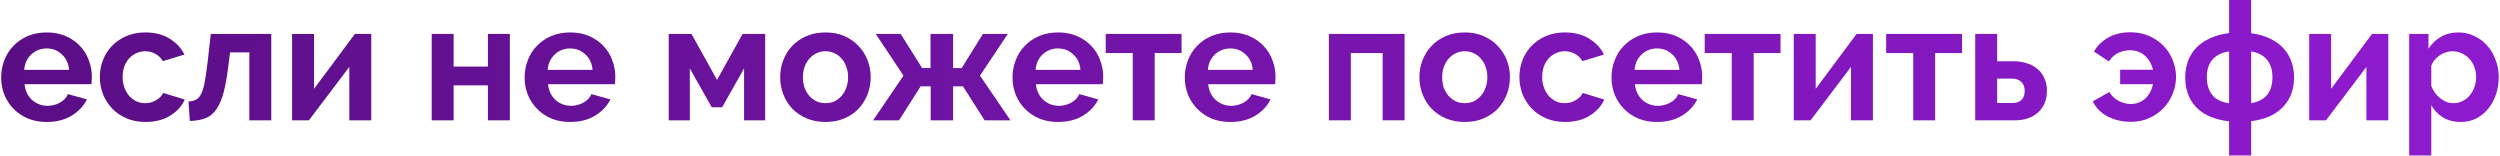
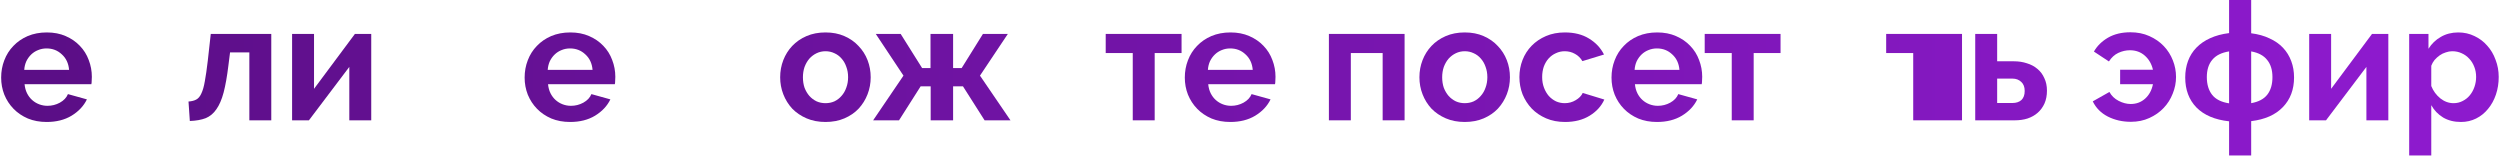
<svg xmlns="http://www.w3.org/2000/svg" width="561" height="35" viewBox="0 0 561 35" fill="none">
  <path d="M10.472 27.37C8.918 27.37 7.512 27.111 6.254 26.593C4.996 26.051 3.923 25.323 3.035 24.41C2.147 23.498 1.456 22.437 0.963 21.228C0.494 20.02 0.26 18.749 0.26 17.417C0.26 16.036 0.494 14.741 0.963 13.532C1.431 12.299 2.11 11.226 2.998 10.313C3.886 9.376 4.959 8.636 6.217 8.093C7.499 7.551 8.93 7.279 10.509 7.279C12.087 7.279 13.493 7.551 14.727 8.093C15.985 8.636 17.045 9.364 17.909 10.276C18.797 11.189 19.463 12.25 19.907 13.458C20.375 14.667 20.61 15.925 20.61 17.232C20.61 17.553 20.597 17.861 20.573 18.157C20.573 18.453 20.548 18.7 20.499 18.897H5.514C5.588 19.662 5.773 20.34 6.069 20.932C6.365 21.524 6.747 22.03 7.216 22.449C7.684 22.869 8.215 23.189 8.807 23.411C9.399 23.633 10.015 23.744 10.657 23.744C11.643 23.744 12.568 23.51 13.432 23.041C14.32 22.548 14.924 21.907 15.245 21.117L19.5 22.301C18.784 23.781 17.637 25.002 16.059 25.964C14.505 26.902 12.642 27.37 10.472 27.37ZM15.504 15.678C15.38 14.223 14.838 13.064 13.876 12.2C12.938 11.312 11.791 10.868 10.435 10.868C9.769 10.868 9.14 10.992 8.548 11.238C7.98 11.46 7.475 11.781 7.031 12.2C6.587 12.62 6.217 13.125 5.921 13.717C5.649 14.309 5.489 14.963 5.44 15.678H15.504Z" fill="url(#paint0_linear_12_924)" />
-   <path d="M22.409 17.306C22.409 15.95 22.643 14.667 23.112 13.458C23.581 12.25 24.259 11.189 25.147 10.276C26.035 9.364 27.108 8.636 28.366 8.093C29.624 7.551 31.043 7.279 32.621 7.279C34.742 7.279 36.543 7.736 38.023 8.648C39.528 9.561 40.65 10.757 41.39 12.237L36.543 13.717C36.124 13.002 35.569 12.459 34.878 12.089C34.188 11.695 33.423 11.497 32.584 11.497C31.869 11.497 31.203 11.645 30.586 11.941C29.97 12.213 29.427 12.607 28.958 13.125C28.514 13.619 28.157 14.223 27.885 14.938C27.639 15.654 27.515 16.443 27.515 17.306C27.515 18.17 27.651 18.959 27.922 19.674C28.194 20.39 28.551 21.006 28.995 21.524C29.464 22.042 30.006 22.449 30.623 22.745C31.24 23.017 31.893 23.152 32.584 23.152C33.472 23.152 34.286 22.93 35.026 22.486C35.791 22.042 36.321 21.5 36.617 20.858L41.464 22.338C40.798 23.818 39.7 25.027 38.171 25.964C36.642 26.902 34.804 27.37 32.658 27.37C31.079 27.37 29.661 27.099 28.403 26.556C27.145 26.014 26.072 25.286 25.184 24.373C24.296 23.436 23.605 22.363 23.112 21.154C22.643 19.921 22.409 18.638 22.409 17.306Z" fill="url(#paint1_linear_12_924)" />
  <path d="M42.301 22.782C43.016 22.733 43.596 22.585 44.04 22.338C44.509 22.092 44.891 21.635 45.187 20.969C45.508 20.303 45.767 19.391 45.964 18.231C46.186 17.047 46.408 15.506 46.63 13.606L47.296 7.612H60.875V27H55.954V11.756H51.625L51.255 14.679C50.959 17.121 50.601 19.144 50.182 20.747C49.763 22.326 49.22 23.584 48.554 24.521C47.913 25.459 47.111 26.125 46.149 26.519C45.187 26.889 44.003 27.099 42.597 27.148L42.301 22.782Z" fill="url(#paint2_linear_12_924)" />
  <path d="M70.467 19.933L79.643 7.612H83.306V27H78.385V15.012L69.32 27H65.546V7.612H70.467V19.933Z" fill="url(#paint3_linear_12_924)" />
-   <path d="M101.794 14.938H109.49V7.612H114.411V27H109.49V19.156H101.794V27H96.873V7.612H101.794V14.938Z" fill="url(#paint4_linear_12_924)" />
  <path d="M127.94 27.37C126.386 27.37 124.98 27.111 123.722 26.593C122.464 26.051 121.391 25.323 120.503 24.41C119.615 23.498 118.924 22.437 118.431 21.228C117.962 20.02 117.728 18.749 117.728 17.417C117.728 16.036 117.962 14.741 118.431 13.532C118.899 12.299 119.578 11.226 120.466 10.313C121.354 9.376 122.427 8.636 123.685 8.093C124.967 7.551 126.398 7.279 127.977 7.279C129.555 7.279 130.961 7.551 132.195 8.093C133.453 8.636 134.513 9.364 135.377 10.276C136.265 11.189 136.931 12.25 137.375 13.458C137.843 14.667 138.078 15.925 138.078 17.232C138.078 17.553 138.065 17.861 138.041 18.157C138.041 18.453 138.016 18.7 137.967 18.897H122.982C123.056 19.662 123.241 20.34 123.537 20.932C123.833 21.524 124.215 22.03 124.684 22.449C125.152 22.869 125.683 23.189 126.275 23.411C126.867 23.633 127.483 23.744 128.125 23.744C129.111 23.744 130.036 23.51 130.9 23.041C131.788 22.548 132.392 21.907 132.713 21.117L136.968 22.301C136.252 23.781 135.105 25.002 133.527 25.964C131.973 26.902 130.11 27.37 127.94 27.37ZM132.972 15.678C132.848 14.223 132.306 13.064 131.344 12.2C130.406 11.312 129.259 10.868 127.903 10.868C127.237 10.868 126.608 10.992 126.016 11.238C125.448 11.46 124.943 11.781 124.499 12.2C124.055 12.62 123.685 13.125 123.389 13.717C123.117 14.309 122.957 14.963 122.908 15.678H132.972Z" fill="url(#paint5_linear_12_924)" />
-   <path d="M160.902 17.935L166.637 7.612H171.706V27H166.97V15.345L162.049 24.077H159.718L154.797 15.345V27H150.061V7.612H155.167L160.902 17.935Z" fill="url(#paint6_linear_12_924)" />
  <path d="M185.245 27.37C183.667 27.37 182.248 27.099 180.99 26.556C179.732 26.014 178.659 25.286 177.771 24.373C176.908 23.436 176.242 22.363 175.773 21.154C175.305 19.946 175.07 18.675 175.07 17.343C175.07 15.987 175.305 14.704 175.773 13.495C176.242 12.287 176.908 11.226 177.771 10.313C178.659 9.376 179.732 8.636 180.99 8.093C182.248 7.551 183.667 7.279 185.245 7.279C186.824 7.279 188.23 7.551 189.463 8.093C190.721 8.636 191.782 9.376 192.645 10.313C193.533 11.226 194.212 12.287 194.68 13.495C195.149 14.704 195.383 15.987 195.383 17.343C195.383 18.675 195.149 19.946 194.68 21.154C194.212 22.363 193.546 23.436 192.682 24.373C191.819 25.286 190.758 26.014 189.5 26.556C188.242 27.099 186.824 27.37 185.245 27.37ZM180.176 17.343C180.176 18.207 180.3 18.996 180.546 19.711C180.818 20.402 181.175 21.006 181.619 21.524C182.088 22.042 182.631 22.449 183.247 22.745C183.864 23.017 184.53 23.152 185.245 23.152C185.961 23.152 186.627 23.017 187.243 22.745C187.86 22.449 188.39 22.042 188.834 21.524C189.303 21.006 189.661 20.39 189.907 19.674C190.179 18.959 190.314 18.17 190.314 17.306C190.314 16.468 190.179 15.691 189.907 14.975C189.661 14.26 189.303 13.643 188.834 13.125C188.39 12.607 187.86 12.213 187.243 11.941C186.627 11.645 185.961 11.497 185.245 11.497C184.53 11.497 183.864 11.645 183.247 11.941C182.631 12.237 182.088 12.644 181.619 13.162C181.175 13.68 180.818 14.297 180.546 15.012C180.3 15.728 180.176 16.505 180.176 17.343Z" fill="url(#paint7_linear_12_924)" />
  <path d="M202.11 7.612L206.92 15.271H208.807V7.612H213.876V15.271H215.8L220.573 7.612H226.16L219.907 16.973L226.752 27H220.943L216.096 19.378H213.876V27H208.844V19.378H206.587L201.74 27H195.931L202.739 16.973L196.523 7.612H202.11Z" fill="url(#paint8_linear_12_924)" />
-   <path d="M237.422 27.37C235.868 27.37 234.462 27.111 233.204 26.593C231.946 26.051 230.873 25.323 229.985 24.41C229.097 23.498 228.406 22.437 227.913 21.228C227.444 20.02 227.21 18.749 227.21 17.417C227.21 16.036 227.444 14.741 227.913 13.532C228.382 12.299 229.06 11.226 229.948 10.313C230.836 9.376 231.909 8.636 233.167 8.093C234.45 7.551 235.88 7.279 237.459 7.279C239.038 7.279 240.444 7.551 241.677 8.093C242.935 8.636 243.996 9.364 244.859 10.276C245.747 11.189 246.413 12.25 246.857 13.458C247.326 14.667 247.56 15.925 247.56 17.232C247.56 17.553 247.548 17.861 247.523 18.157C247.523 18.453 247.498 18.7 247.449 18.897H232.464C232.538 19.662 232.723 20.34 233.019 20.932C233.315 21.524 233.697 22.03 234.166 22.449C234.635 22.869 235.165 23.189 235.757 23.411C236.349 23.633 236.966 23.744 237.607 23.744C238.594 23.744 239.519 23.51 240.382 23.041C241.27 22.548 241.874 21.907 242.195 21.117L246.45 22.301C245.735 23.781 244.588 25.002 243.009 25.964C241.455 26.902 239.593 27.37 237.422 27.37ZM242.454 15.678C242.331 14.223 241.788 13.064 240.826 12.2C239.889 11.312 238.742 10.868 237.385 10.868C236.719 10.868 236.09 10.992 235.498 11.238C234.931 11.46 234.425 11.781 233.981 12.2C233.537 12.62 233.167 13.125 232.871 13.717C232.6 14.309 232.439 14.963 232.39 15.678H242.454Z" fill="url(#paint9_linear_12_924)" />
  <path d="M259.11 27H254.189V11.904H248.121V7.612H265.141V11.904H259.11V27Z" fill="url(#paint10_linear_12_924)" />
  <path d="M276.084 27.37C274.53 27.37 273.124 27.111 271.866 26.593C270.608 26.051 269.535 25.323 268.647 24.41C267.759 23.498 267.068 22.437 266.575 21.228C266.106 20.02 265.872 18.749 265.872 17.417C265.872 16.036 266.106 14.741 266.575 13.532C267.044 12.299 267.722 11.226 268.61 10.313C269.498 9.376 270.571 8.636 271.829 8.093C273.112 7.551 274.542 7.279 276.121 7.279C277.7 7.279 279.106 7.551 280.339 8.093C281.597 8.636 282.658 9.364 283.521 10.276C284.409 11.189 285.075 12.25 285.519 13.458C285.988 14.667 286.222 15.925 286.222 17.232C286.222 17.553 286.21 17.861 286.185 18.157C286.185 18.453 286.16 18.7 286.111 18.897H271.126C271.2 19.662 271.385 20.34 271.681 20.932C271.977 21.524 272.359 22.03 272.828 22.449C273.297 22.869 273.827 23.189 274.419 23.411C275.011 23.633 275.628 23.744 276.269 23.744C277.256 23.744 278.181 23.51 279.044 23.041C279.932 22.548 280.536 21.907 280.857 21.117L285.112 22.301C284.397 23.781 283.25 25.002 281.671 25.964C280.117 26.902 278.255 27.37 276.084 27.37ZM281.116 15.678C280.993 14.223 280.45 13.064 279.488 12.2C278.551 11.312 277.404 10.868 276.047 10.868C275.381 10.868 274.752 10.992 274.16 11.238C273.593 11.46 273.087 11.781 272.643 12.2C272.199 12.62 271.829 13.125 271.533 13.717C271.262 14.309 271.101 14.963 271.052 15.678H281.116Z" fill="url(#paint11_linear_12_924)" />
  <path d="M315.188 27H310.267V11.904H303.126V27H298.205V7.612H315.188V27Z" fill="url(#paint12_linear_12_924)" />
  <path d="M328.693 27.37C327.114 27.37 325.696 27.099 324.438 26.556C323.18 26.014 322.107 25.286 321.219 24.373C320.355 23.436 319.689 22.363 319.221 21.154C318.752 19.946 318.518 18.675 318.518 17.343C318.518 15.987 318.752 14.704 319.221 13.495C319.689 12.287 320.355 11.226 321.219 10.313C322.107 9.376 323.18 8.636 324.438 8.093C325.696 7.551 327.114 7.279 328.693 7.279C330.271 7.279 331.677 7.551 332.911 8.093C334.169 8.636 335.229 9.376 336.093 10.313C336.981 11.226 337.659 12.287 338.128 13.495C338.596 14.704 338.831 15.987 338.831 17.343C338.831 18.675 338.596 19.946 338.128 21.154C337.659 22.363 336.993 23.436 336.13 24.373C335.266 25.286 334.206 26.014 332.948 26.556C331.69 27.099 330.271 27.37 328.693 27.37ZM323.624 17.343C323.624 18.207 323.747 18.996 323.994 19.711C324.265 20.402 324.623 21.006 325.067 21.524C325.535 22.042 326.078 22.449 326.695 22.745C327.311 23.017 327.977 23.152 328.693 23.152C329.408 23.152 330.074 23.017 330.691 22.745C331.307 22.449 331.838 22.042 332.282 21.524C332.75 21.006 333.108 20.39 333.355 19.674C333.626 18.959 333.762 18.17 333.762 17.306C333.762 16.468 333.626 15.691 333.355 14.975C333.108 14.26 332.75 13.643 332.282 13.125C331.838 12.607 331.307 12.213 330.691 11.941C330.074 11.645 329.408 11.497 328.693 11.497C327.977 11.497 327.311 11.645 326.695 11.941C326.078 12.237 325.535 12.644 325.067 13.162C324.623 13.68 324.265 14.297 323.994 15.012C323.747 15.728 323.624 16.505 323.624 17.343Z" fill="url(#paint13_linear_12_924)" />
  <path d="M340.956 17.306C340.956 15.95 341.19 14.667 341.659 13.458C342.128 12.25 342.806 11.189 343.694 10.276C344.582 9.364 345.655 8.636 346.913 8.093C348.171 7.551 349.589 7.279 351.168 7.279C353.289 7.279 355.09 7.736 356.57 8.648C358.075 9.561 359.197 10.757 359.937 12.237L355.09 13.717C354.671 13.002 354.116 12.459 353.425 12.089C352.734 11.695 351.97 11.497 351.131 11.497C350.416 11.497 349.75 11.645 349.133 11.941C348.516 12.213 347.974 12.607 347.505 13.125C347.061 13.619 346.703 14.223 346.432 14.938C346.185 15.654 346.062 16.443 346.062 17.306C346.062 18.17 346.198 18.959 346.469 19.674C346.74 20.39 347.098 21.006 347.542 21.524C348.011 22.042 348.553 22.449 349.17 22.745C349.787 23.017 350.44 23.152 351.131 23.152C352.019 23.152 352.833 22.93 353.573 22.486C354.338 22.042 354.868 21.5 355.164 20.858L360.011 22.338C359.345 23.818 358.247 25.027 356.718 25.964C355.189 26.902 353.351 27.37 351.205 27.37C349.626 27.37 348.208 27.099 346.95 26.556C345.692 26.014 344.619 25.286 343.731 24.373C342.843 23.436 342.152 22.363 341.659 21.154C341.19 19.921 340.956 18.638 340.956 17.306Z" fill="url(#paint14_linear_12_924)" />
  <path d="M371.836 27.37C370.282 27.37 368.876 27.111 367.618 26.593C366.36 26.051 365.287 25.323 364.399 24.41C363.511 23.498 362.82 22.437 362.327 21.228C361.858 20.02 361.624 18.749 361.624 17.417C361.624 16.036 361.858 14.741 362.327 13.532C362.796 12.299 363.474 11.226 364.362 10.313C365.25 9.376 366.323 8.636 367.581 8.093C368.864 7.551 370.294 7.279 371.873 7.279C373.452 7.279 374.858 7.551 376.091 8.093C377.349 8.636 378.41 9.364 379.273 10.276C380.161 11.189 380.827 12.25 381.271 13.458C381.74 14.667 381.974 15.925 381.974 17.232C381.974 17.553 381.962 17.861 381.937 18.157C381.937 18.453 381.912 18.7 381.863 18.897H366.878C366.952 19.662 367.137 20.34 367.433 20.932C367.729 21.524 368.111 22.03 368.58 22.449C369.049 22.869 369.579 23.189 370.171 23.411C370.763 23.633 371.38 23.744 372.021 23.744C373.008 23.744 373.933 23.51 374.796 23.041C375.684 22.548 376.288 21.907 376.609 21.117L380.864 22.301C380.149 23.781 379.002 25.002 377.423 25.964C375.869 26.902 374.007 27.37 371.836 27.37ZM376.868 15.678C376.745 14.223 376.202 13.064 375.24 12.2C374.303 11.312 373.156 10.868 371.799 10.868C371.133 10.868 370.504 10.992 369.912 11.238C369.345 11.46 368.839 11.781 368.395 12.2C367.951 12.62 367.581 13.125 367.285 13.717C367.014 14.309 366.853 14.963 366.804 15.678H376.868Z" fill="url(#paint15_linear_12_924)" />
  <path d="M393.524 27H388.603V11.904H382.535V7.612H399.555V11.904H393.524V27Z" fill="url(#paint16_linear_12_924)" />
-   <path d="M407.442 19.933L416.618 7.612H420.281V27H415.36V15.012L406.295 27H402.521V7.612H407.442V19.933Z" fill="url(#paint17_linear_12_924)" />
-   <path d="M434.246 27H429.325V11.904H423.257V7.612H440.277V11.904H434.246V27Z" fill="url(#paint18_linear_12_924)" />
+   <path d="M434.246 27H429.325V11.904H423.257V7.612H440.277V11.904V27Z" fill="url(#paint18_linear_12_924)" />
  <path d="M443.242 7.612H448.163V13.754H451.937C452.973 13.754 453.935 13.902 454.823 14.198C455.736 14.47 456.525 14.889 457.191 15.456C457.857 15.999 458.375 16.69 458.745 17.528C459.14 18.342 459.337 19.28 459.337 20.34C459.337 21.426 459.152 22.388 458.782 23.226C458.412 24.04 457.907 24.731 457.265 25.298C456.624 25.866 455.859 26.297 454.971 26.593C454.108 26.865 453.158 27 452.122 27H443.242V7.612ZM451.567 23.115C452.431 23.115 453.109 22.893 453.602 22.449C454.096 21.981 454.342 21.302 454.342 20.414C454.342 19.526 454.083 18.848 453.565 18.379C453.047 17.886 452.394 17.639 451.604 17.639H448.163V23.115H451.567Z" fill="url(#paint19_linear_12_924)" />
  <path d="M478.163 27.333C476.264 27.333 474.537 26.939 472.983 26.149C471.454 25.36 470.332 24.225 469.616 22.745L473.353 20.636C473.822 21.5 474.513 22.166 475.425 22.634C476.338 23.103 477.238 23.337 478.126 23.337C479.384 23.337 480.457 22.943 481.345 22.153C482.258 21.339 482.85 20.254 483.121 18.897H475.758V15.641H483.121C482.825 14.359 482.221 13.31 481.308 12.496C480.396 11.682 479.273 11.275 477.941 11.275C477.078 11.275 476.215 11.473 475.351 11.867C474.513 12.262 473.81 12.903 473.242 13.791L469.875 11.571C470.591 10.313 471.639 9.277 473.02 8.463C474.426 7.649 476.104 7.242 478.052 7.242C479.631 7.242 481.049 7.526 482.307 8.093C483.59 8.661 484.675 9.413 485.563 10.35C486.451 11.288 487.13 12.361 487.598 13.569C488.067 14.753 488.301 15.987 488.301 17.269C488.301 18.552 488.055 19.798 487.561 21.006C487.093 22.215 486.414 23.288 485.526 24.225C484.638 25.163 483.565 25.915 482.307 26.482C481.074 27.05 479.693 27.333 478.163 27.333Z" fill="url(#paint20_linear_12_924)" />
  <path d="M505.165 7.464C506.719 7.662 508.088 8.044 509.272 8.611C510.481 9.154 511.492 9.857 512.306 10.72C513.12 11.584 513.737 12.583 514.156 13.717C514.576 14.827 514.785 16.048 514.785 17.38C514.785 20.094 513.947 22.314 512.269 24.04C510.617 25.767 508.249 26.815 505.165 27.185V34.881H500.207V27.222C497.025 26.877 494.583 25.841 492.881 24.114C491.204 22.388 490.365 20.143 490.365 17.38C490.365 16.048 490.575 14.815 490.994 13.68C491.414 12.546 492.043 11.547 492.881 10.683C493.72 9.82 494.744 9.117 495.952 8.574C497.186 8.007 498.604 7.625 500.207 7.427V-0.01H505.165V7.464ZM500.207 11.534C498.505 11.806 497.247 12.435 496.433 13.421C495.619 14.383 495.212 15.678 495.212 17.306C495.212 18.934 495.607 20.254 496.396 21.265C497.186 22.277 498.456 22.918 500.207 23.189V11.534ZM505.165 23.152C506.818 22.856 508.027 22.215 508.791 21.228C509.556 20.242 509.938 18.934 509.938 17.306C509.938 15.703 509.544 14.42 508.754 13.458C507.99 12.472 506.793 11.83 505.165 11.534V23.152Z" fill="url(#paint21_linear_12_924)" />
  <path d="M523.103 19.933L532.279 7.612H535.942V27H531.021V15.012L521.956 27H518.182V7.612H523.103V19.933Z" fill="url(#paint22_linear_12_924)" />
  <path d="M552.238 27.37C550.709 27.37 549.377 27.037 548.242 26.371C547.108 25.681 546.22 24.756 545.578 23.596V34.881H540.62V7.612H544.949V10.942C545.665 9.808 546.59 8.92 547.724 8.278C548.859 7.612 550.166 7.279 551.646 7.279C552.954 7.279 554.162 7.551 555.272 8.093C556.382 8.611 557.332 9.327 558.121 10.239C558.935 11.127 559.564 12.188 560.008 13.421C560.477 14.63 560.711 15.913 560.711 17.269C560.711 18.675 560.502 19.995 560.082 21.228C559.663 22.462 559.071 23.535 558.306 24.447C557.566 25.36 556.678 26.075 555.642 26.593C554.606 27.111 553.472 27.37 552.238 27.37ZM550.573 23.152C551.313 23.152 551.992 22.992 552.608 22.671C553.25 22.351 553.792 21.919 554.236 21.376C554.68 20.834 555.026 20.205 555.272 19.489C555.519 18.774 555.642 18.034 555.642 17.269C555.642 16.455 555.507 15.703 555.235 15.012C554.964 14.297 554.582 13.68 554.088 13.162C553.62 12.644 553.052 12.237 552.386 11.941C551.745 11.645 551.042 11.497 550.277 11.497C549.809 11.497 549.328 11.584 548.834 11.756C548.341 11.904 547.885 12.126 547.465 12.422C547.046 12.718 546.664 13.064 546.318 13.458C545.998 13.853 545.751 14.285 545.578 14.753V19.304C546.022 20.414 546.701 21.339 547.613 22.079C548.526 22.795 549.513 23.152 550.573 23.152Z" fill="url(#paint23_linear_12_924)" />
  <defs>
    <linearGradient id="paint0_linear_12_924" x1="-1" y1="17.635" x2="533.756" y2="17.635" gradientUnits="userSpaceOnUse">
      <stop stop-color="#5A0E85" />
      <stop offset="1" stop-color="#8D1ACD" />
    </linearGradient>
    <linearGradient id="paint1_linear_12_924" x1="-1" y1="17.635" x2="533.756" y2="17.635" gradientUnits="userSpaceOnUse">
      <stop stop-color="#5A0E85" />
      <stop offset="1" stop-color="#8D1ACD" />
    </linearGradient>
    <linearGradient id="paint2_linear_12_924" x1="-1" y1="17.635" x2="533.756" y2="17.635" gradientUnits="userSpaceOnUse">
      <stop stop-color="#5A0E85" />
      <stop offset="1" stop-color="#8D1ACD" />
    </linearGradient>
    <linearGradient id="paint3_linear_12_924" x1="-1" y1="17.635" x2="533.756" y2="17.635" gradientUnits="userSpaceOnUse">
      <stop stop-color="#5A0E85" />
      <stop offset="1" stop-color="#8D1ACD" />
    </linearGradient>
    <linearGradient id="paint4_linear_12_924" x1="-1" y1="17.635" x2="533.756" y2="17.635" gradientUnits="userSpaceOnUse">
      <stop stop-color="#5A0E85" />
      <stop offset="1" stop-color="#8D1ACD" />
    </linearGradient>
    <linearGradient id="paint5_linear_12_924" x1="-1" y1="17.635" x2="533.756" y2="17.635" gradientUnits="userSpaceOnUse">
      <stop stop-color="#5A0E85" />
      <stop offset="1" stop-color="#8D1ACD" />
    </linearGradient>
    <linearGradient id="paint6_linear_12_924" x1="-1" y1="17.635" x2="533.756" y2="17.635" gradientUnits="userSpaceOnUse">
      <stop stop-color="#5A0E85" />
      <stop offset="1" stop-color="#8D1ACD" />
    </linearGradient>
    <linearGradient id="paint7_linear_12_924" x1="-1" y1="17.635" x2="533.756" y2="17.635" gradientUnits="userSpaceOnUse">
      <stop stop-color="#5A0E85" />
      <stop offset="1" stop-color="#8D1ACD" />
    </linearGradient>
    <linearGradient id="paint8_linear_12_924" x1="-1" y1="17.635" x2="533.756" y2="17.635" gradientUnits="userSpaceOnUse">
      <stop stop-color="#5A0E85" />
      <stop offset="1" stop-color="#8D1ACD" />
    </linearGradient>
    <linearGradient id="paint9_linear_12_924" x1="-1" y1="17.635" x2="533.756" y2="17.635" gradientUnits="userSpaceOnUse">
      <stop stop-color="#5A0E85" />
      <stop offset="1" stop-color="#8D1ACD" />
    </linearGradient>
    <linearGradient id="paint10_linear_12_924" x1="-1" y1="17.635" x2="533.756" y2="17.635" gradientUnits="userSpaceOnUse">
      <stop stop-color="#5A0E85" />
      <stop offset="1" stop-color="#8D1ACD" />
    </linearGradient>
    <linearGradient id="paint11_linear_12_924" x1="-1" y1="17.635" x2="533.756" y2="17.635" gradientUnits="userSpaceOnUse">
      <stop stop-color="#5A0E85" />
      <stop offset="1" stop-color="#8D1ACD" />
    </linearGradient>
    <linearGradient id="paint12_linear_12_924" x1="-1" y1="17.635" x2="533.756" y2="17.635" gradientUnits="userSpaceOnUse">
      <stop stop-color="#5A0E85" />
      <stop offset="1" stop-color="#8D1ACD" />
    </linearGradient>
    <linearGradient id="paint13_linear_12_924" x1="-1" y1="17.635" x2="533.756" y2="17.635" gradientUnits="userSpaceOnUse">
      <stop stop-color="#5A0E85" />
      <stop offset="1" stop-color="#8D1ACD" />
    </linearGradient>
    <linearGradient id="paint14_linear_12_924" x1="-1" y1="17.635" x2="533.756" y2="17.635" gradientUnits="userSpaceOnUse">
      <stop stop-color="#5A0E85" />
      <stop offset="1" stop-color="#8D1ACD" />
    </linearGradient>
    <linearGradient id="paint15_linear_12_924" x1="-1" y1="17.635" x2="533.756" y2="17.635" gradientUnits="userSpaceOnUse">
      <stop stop-color="#5A0E85" />
      <stop offset="1" stop-color="#8D1ACD" />
    </linearGradient>
    <linearGradient id="paint16_linear_12_924" x1="-1" y1="17.635" x2="533.756" y2="17.635" gradientUnits="userSpaceOnUse">
      <stop stop-color="#5A0E85" />
      <stop offset="1" stop-color="#8D1ACD" />
    </linearGradient>
    <linearGradient id="paint17_linear_12_924" x1="-1" y1="17.635" x2="533.756" y2="17.635" gradientUnits="userSpaceOnUse">
      <stop stop-color="#5A0E85" />
      <stop offset="1" stop-color="#8D1ACD" />
    </linearGradient>
    <linearGradient id="paint18_linear_12_924" x1="-1" y1="17.635" x2="533.756" y2="17.635" gradientUnits="userSpaceOnUse">
      <stop stop-color="#5A0E85" />
      <stop offset="1" stop-color="#8D1ACD" />
    </linearGradient>
    <linearGradient id="paint19_linear_12_924" x1="-1" y1="17.635" x2="533.756" y2="17.635" gradientUnits="userSpaceOnUse">
      <stop stop-color="#5A0E85" />
      <stop offset="1" stop-color="#8D1ACD" />
    </linearGradient>
    <linearGradient id="paint20_linear_12_924" x1="-1" y1="17.635" x2="533.756" y2="17.635" gradientUnits="userSpaceOnUse">
      <stop stop-color="#5A0E85" />
      <stop offset="1" stop-color="#8D1ACD" />
    </linearGradient>
    <linearGradient id="paint21_linear_12_924" x1="-1" y1="17.635" x2="533.756" y2="17.635" gradientUnits="userSpaceOnUse">
      <stop stop-color="#5A0E85" />
      <stop offset="1" stop-color="#8D1ACD" />
    </linearGradient>
    <linearGradient id="paint22_linear_12_924" x1="-1" y1="17.635" x2="533.756" y2="17.635" gradientUnits="userSpaceOnUse">
      <stop stop-color="#5A0E85" />
      <stop offset="1" stop-color="#8D1ACD" />
    </linearGradient>
    <linearGradient id="paint23_linear_12_924" x1="-1" y1="17.635" x2="533.756" y2="17.635" gradientUnits="userSpaceOnUse">
      <stop stop-color="#5A0E85" />
      <stop offset="1" stop-color="#8D1ACD" />
    </linearGradient>
  </defs>
</svg>